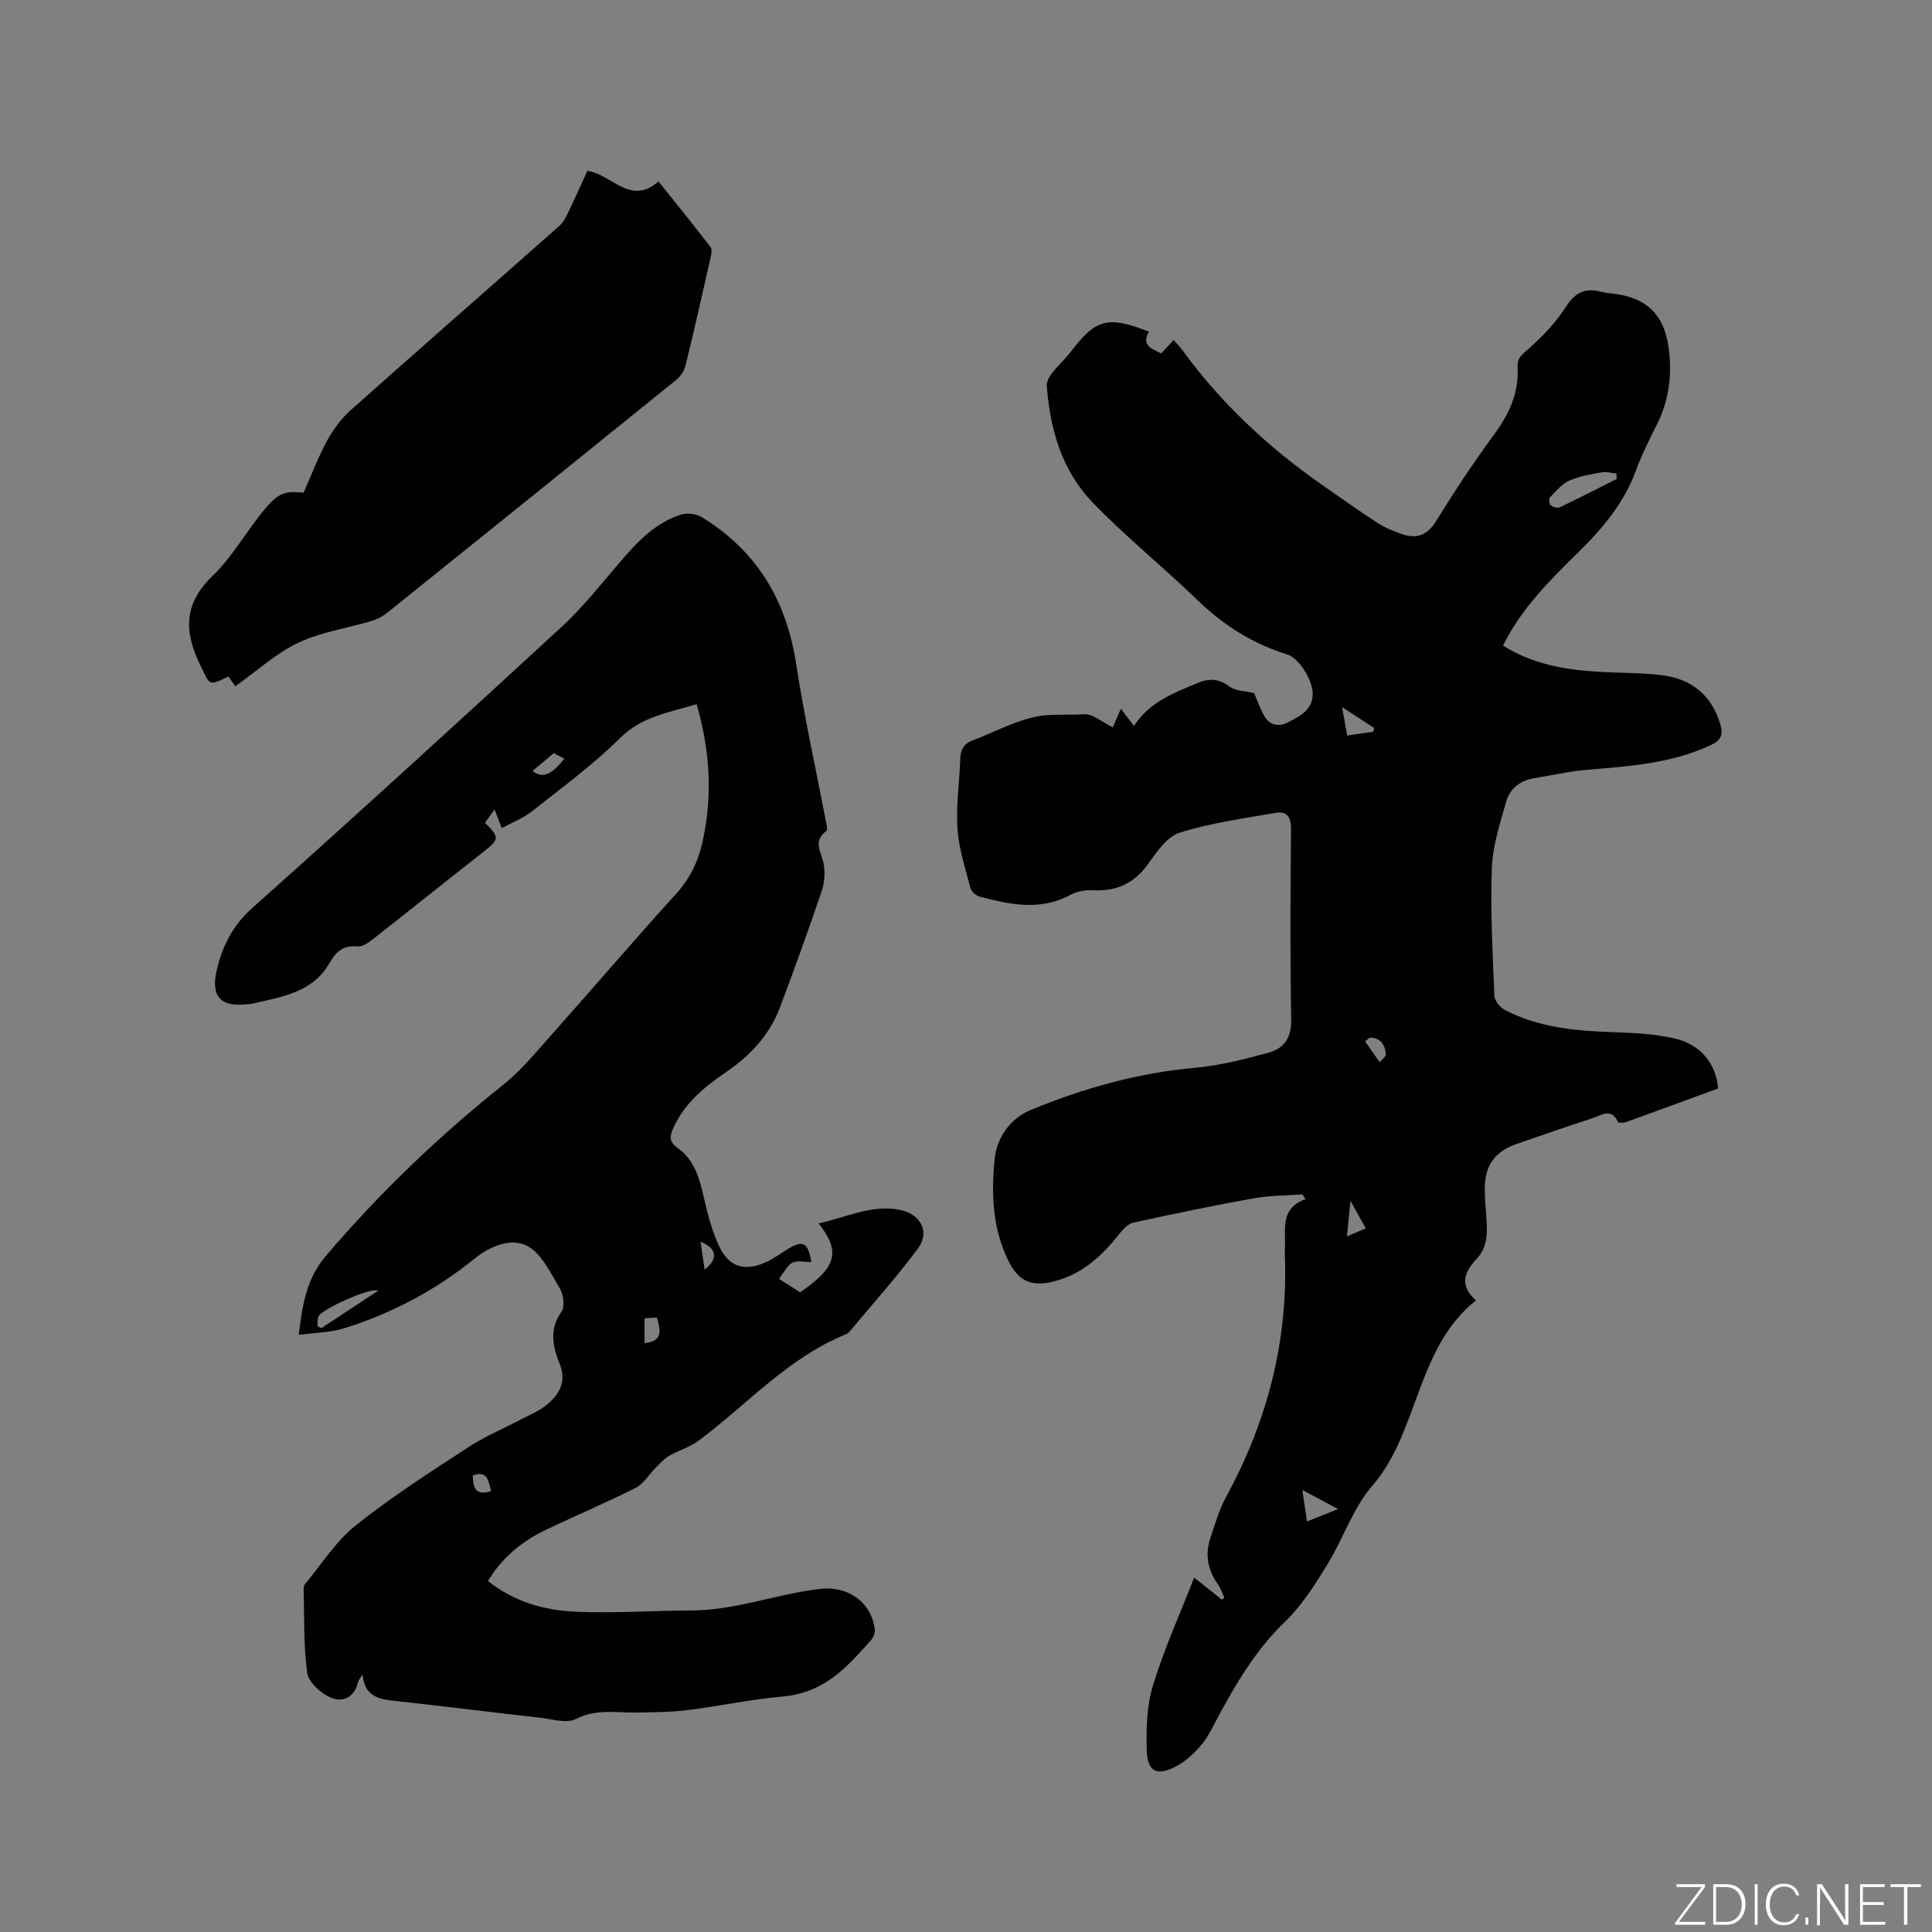
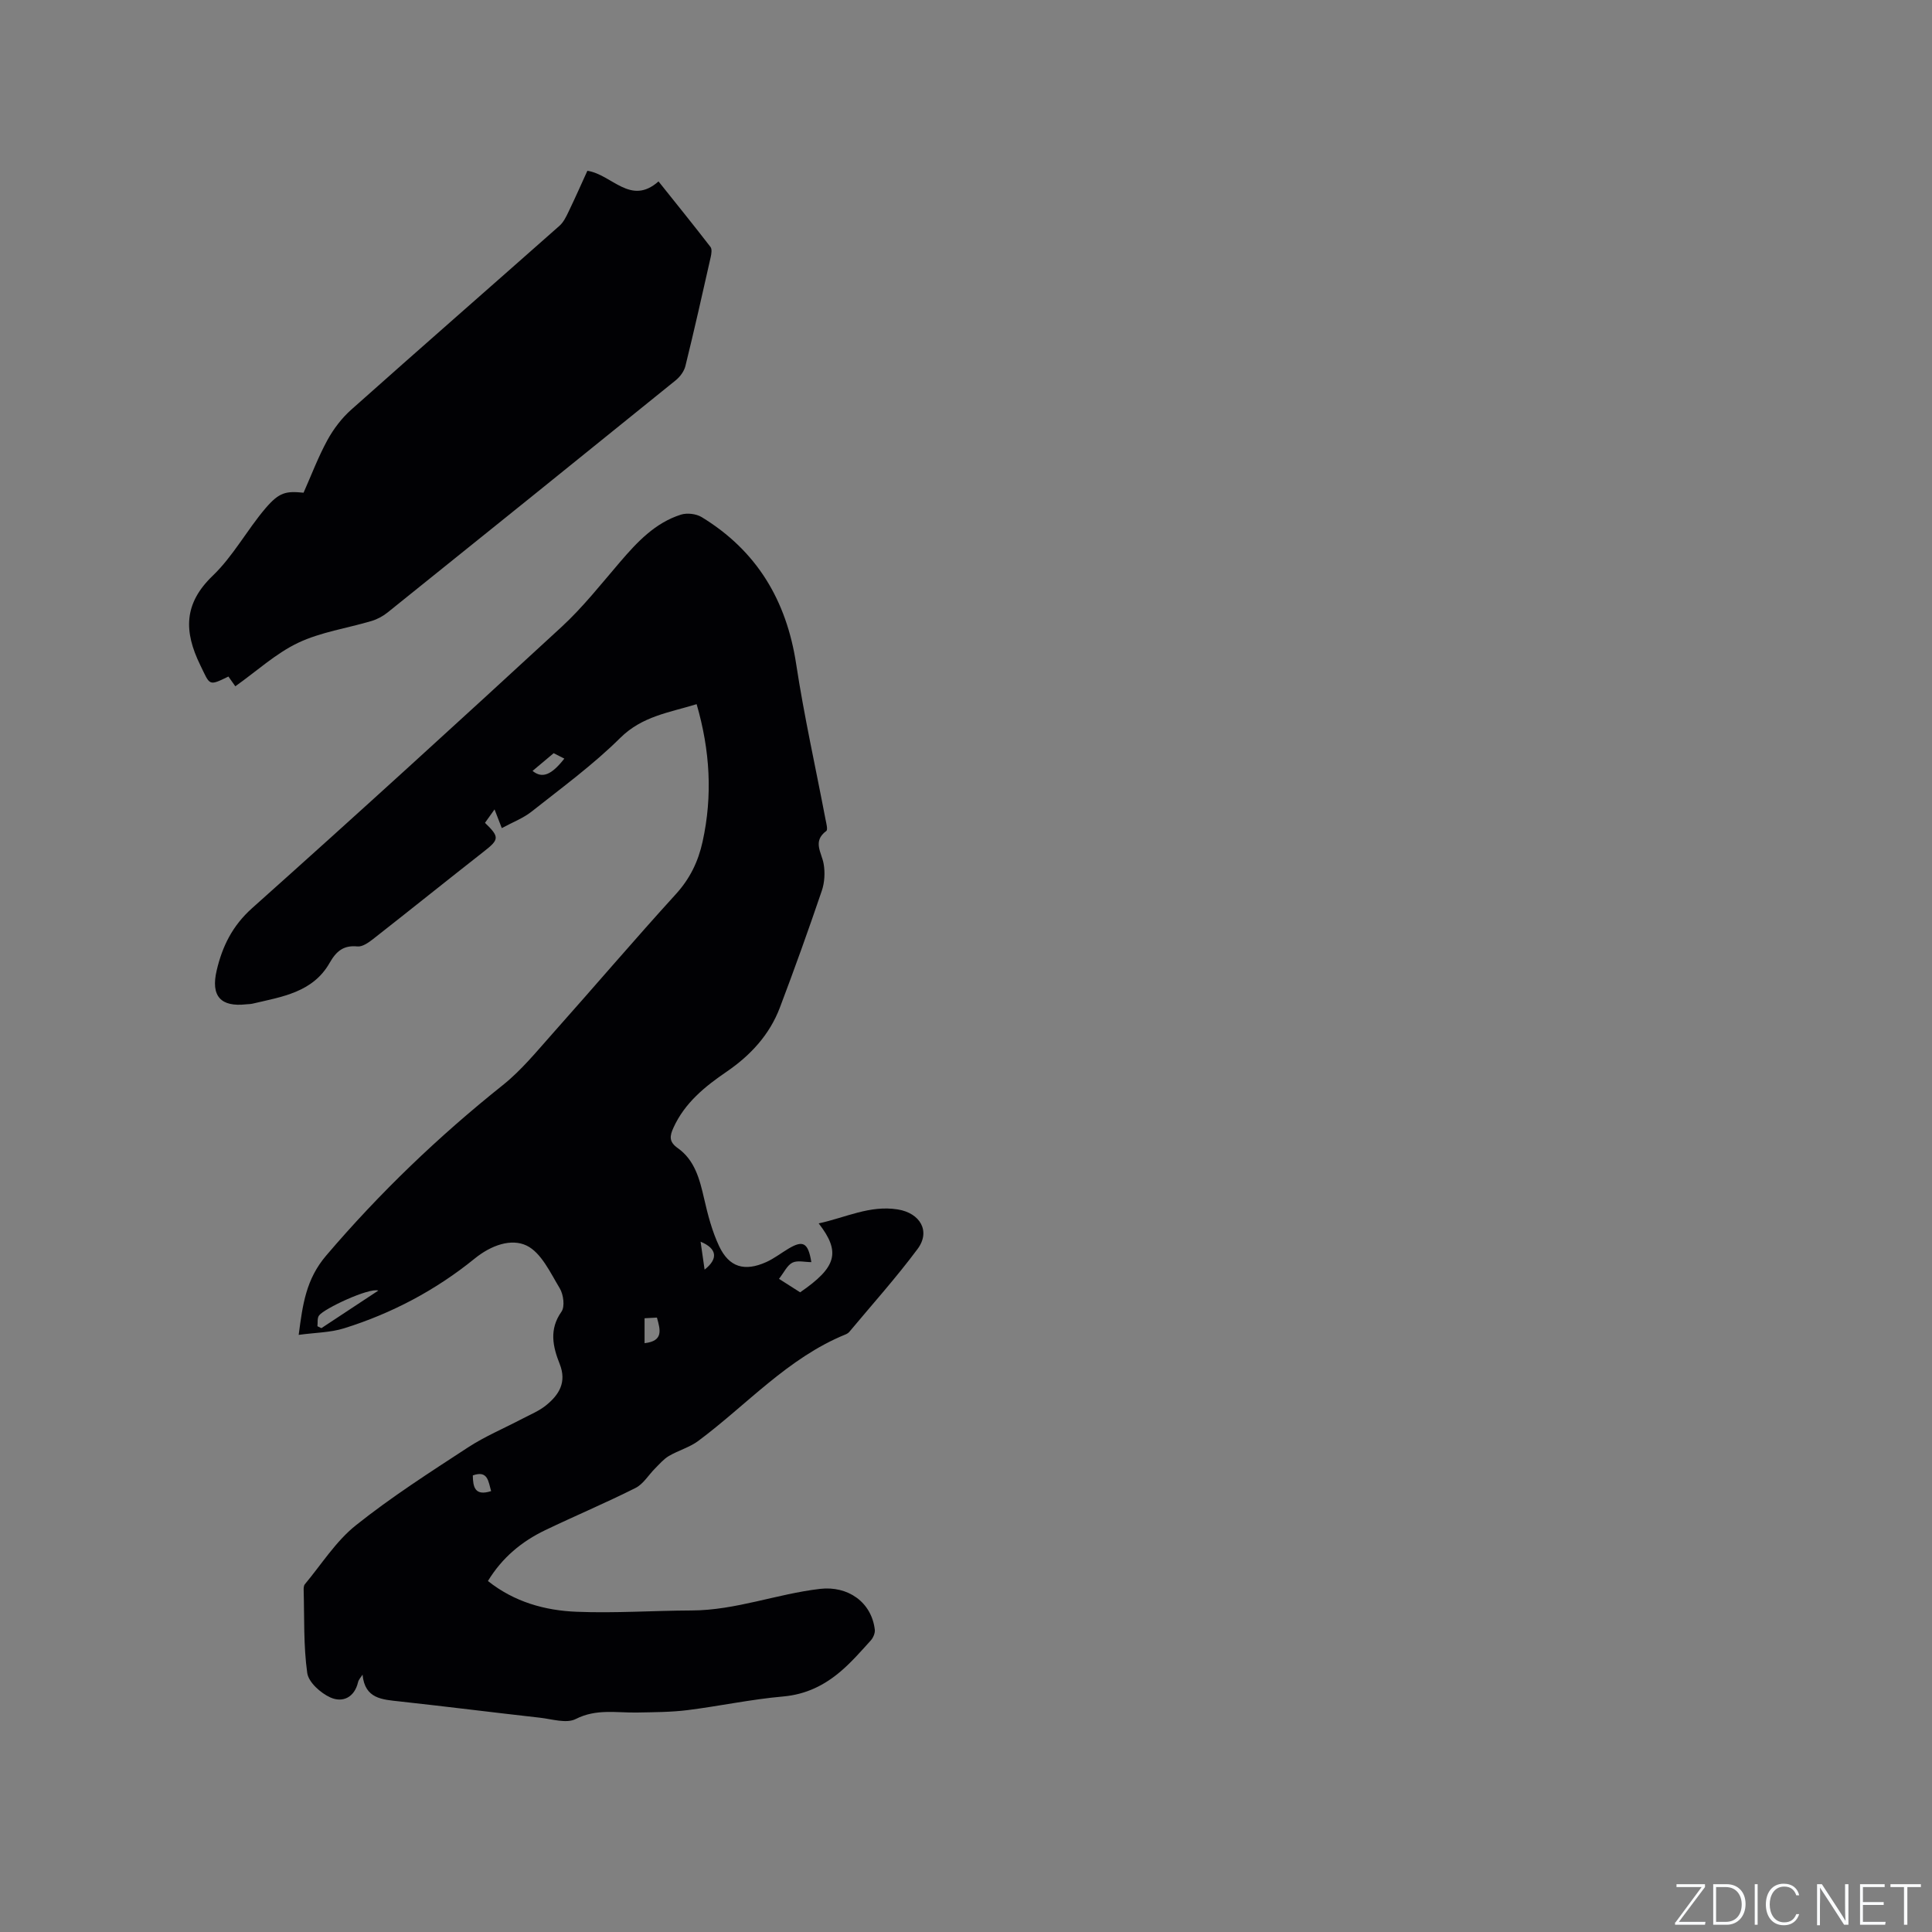
<svg xmlns="http://www.w3.org/2000/svg" enable-background="new 0 0 400 400" viewBox="0 0 400 400">
  <rect x="0" y="0" width="400" height="400" fill="#808080" stroke="none" />
  <g fill="#fafbfc">
    <path d="m346.9 398 5.4-7.3h-5.2v-.6h5.9v.6l-5.4 7.2h5.5l-.1.6h-6.2v-.5z" />
    <path d="m354.7 390.1h2.8c2.3 0 3.9 1.6 3.9 4.1s-1.6 4.3-3.9 4.3h-2.8zm.6 7.8h2c2.2 0 3.3-1.6 3.3-3.6 0-1.8-1-3.6-3.3-3.6h-2z" />
-     <path d="m363.9 390.1v8.4h-.6v-8.4z" />
+     <path d="m363.9 390.1v8.4h-.6v-8.4" />
    <path d="m372.5 396.3c-.4 1.3-1.4 2.3-3.2 2.3-2.4 0-3.7-1.9-3.7-4.3 0-2.3 1.2-4.3 3.7-4.3 1.8 0 2.9 1 3.2 2.4h-.6c-.4-1.1-1.1-1.8-2.5-1.8-2.1 0-3 1.9-3 3.7s.9 3.7 3 3.7c1.4 0 2.1-.7 2.5-1.7z" />
-     <path d="m373.8 398.5v-1.5h.6v1.5z" />
    <path d="m376.2 398.5v-8.4h1c1.3 2 4.4 6.7 4.9 7.6-.1-1.2-.1-2.4-.1-3.8v-3.8h.7v8.4h-.9c-1.2-1.9-4.4-6.8-5-7.7.1 1.1 0 2.3 0 3.9v3.9h-.6z" />
    <path d="m390 394.4h-4.3v3.5h4.7l-.1.6h-5.2v-8.4h5.1v.6h-4.5v3.1h4.3z" />
    <path d="m394.2 390.7h-2.8v-.6h6.3v.6h-2.8v7.8h-.7z" />
  </g>
-   <path d="m230.39 150.59c.6-1.39 1.07-2.44 1.67-3.84.93 1.22 1.73 2.25 2.72 3.55 3.18-4.97 8.28-6.84 13.24-8.92 2.32-.97 4.34-.9 6.52.76 1.2.92 3.13.88 5.12 1.36.48 1.12 1.11 2.91 1.99 4.56 1.07 2.02 2.98 2.52 4.89 1.55 2.4-1.23 5.12-2.49 5.24-5.77.11-2.9-2.8-7.57-5.25-8.33-7.12-2.21-13.16-6.01-18.53-11.2-7.16-6.92-14.96-13.19-21.85-20.35-6.31-6.56-8.75-15.11-9.43-24.09-.07-.87.57-1.93 1.15-2.69 1.16-1.5 2.62-2.78 3.77-4.28 5.27-6.91 7.65-7.58 16.25-4.23-1.68 2.79.52 3.5 2.52 4.51.81-.87 1.59-1.71 2.58-2.78.62.71 1.27 1.34 1.79 2.06 8 11.01 17.81 20.15 28.93 27.92 3.82 2.67 7.62 5.37 11.53 7.91 1.48.97 3.2 1.63 4.88 2.24 3.07 1.11 5.33.39 7.19-2.62 3.8-6.12 7.75-12.16 12.03-17.95 3.14-4.25 5.16-8.66 4.86-13.98-.11-1.97 1.11-2.72 2.45-3.91 2.85-2.54 5.57-5.42 7.61-8.63 1.93-3.02 4.08-3.89 7.31-3.01.71.19 1.46.26 2.2.34 7.31.8 10.97 4.5 11.79 11.91.59 5.28-.08 10.33-2.48 15.14-1.56 3.12-3.15 6.26-4.35 9.53-2.43 6.66-6.78 11.9-11.72 16.76-5.96 5.88-11.97 11.72-15.82 19.55 6.03 3.82 12.73 5 19.63 5.42 4.44.27 8.92.17 13.32.72 6.11.76 10.27 4.17 12.05 10.23.59 2 .19 3.21-1.92 4.2-8.27 3.9-17.14 4.42-26.01 5.18-3.57.31-7.09 1.14-10.64 1.71-2.9.47-5.02 2.18-5.78 4.84-1.29 4.54-2.8 9.19-2.97 13.83-.32 8.78.17 17.59.53 26.38.04 1.03 1.19 2.42 2.18 2.94 7.05 3.66 14.73 4.34 22.52 4.59 4.21.14 8.49.36 12.57 1.29 5.45 1.24 8.65 5.28 9.03 10.37-6.28 2.3-12.61 4.64-18.97 6.93-.54.19-1.64.25-1.73.04-1.4-3.1-3.54-1.38-5.35-.8-5.23 1.69-10.42 3.52-15.62 5.3-4.51 1.55-6.61 4.43-6.62 9.23 0 2.12.2 4.23.35 6.35.22 3.01.16 5.94-2.11 8.32-2.54 2.67-3.53 5.46-.06 8.51-7.3 5.78-9.99 13.96-13 22.02-2.16 5.78-4.24 11.46-8.53 16.43-3.99 4.63-5.98 10.92-9.25 16.23-2.58 4.19-5.29 8.51-8.8 11.88-5.95 5.71-9.98 12.56-13.82 19.65-1.06 1.95-1.99 4.05-3.39 5.72-1.46 1.74-3.23 3.44-5.21 4.49-4.09 2.15-6.03 1.22-6.17-3.35-.14-4.47.01-9.18 1.3-13.4 2.28-7.46 5.53-14.62 8.52-22.29 2 1.59 3.85 3.07 5.7 4.55.19-.11.37-.22.56-.33-.42-.92-.72-1.93-1.29-2.73-2.13-2.97-2.78-6.17-1.63-9.63.97-2.9 1.83-5.92 3.28-8.58 8.51-15.61 12.83-32.19 12.16-50.01-.03-.85.04-1.7.03-2.54-.01-3.58-.58-7.38 4.22-9.07-.2-.33-.4-.66-.6-.99-3.37.25-6.79.21-10.09.8-8.34 1.5-16.63 3.23-24.91 5.03-1.06.23-2.1 1.3-2.83 2.22-3.6 4.6-7.73 8.45-13.57 9.95-4.7 1.2-7.41.01-9.55-4.37-3.29-6.71-3.51-14.11-2.76-21.16.41-3.87 2.93-8.11 7.49-9.98 10.93-4.49 22.15-7.65 33.99-8.71 5.12-.46 10.2-1.76 15.17-3.11 3.18-.86 4.79-3.05 4.72-6.85-.24-13.14-.16-26.3-.04-39.45.02-2.53-.84-3.78-3.22-3.36-6.65 1.17-13.41 2.07-19.81 4.09-2.67.85-4.82 4.06-6.65 6.6-2.9 4.01-6.58 5.58-11.39 5.33-1.51-.08-3.25.23-4.57.94-6.26 3.39-12.56 2.04-18.85.36-.76-.2-1.71-1.07-1.9-1.81-1.05-4.06-2.39-8.13-2.67-12.27-.32-4.73.42-9.52.57-14.28.06-1.9.62-3.23 2.48-3.93 4.84-1.81 9.56-4.52 14.55-5.17 2.66-.34 5.69-.07 8.62-.29 1.8-.12 3.76 1.66 5.94 2.72zm104.34-51.43c-.02-.37-.05-.75-.07-1.12-1.02-.1-2.07-.42-3.04-.25-2.28.42-4.64.79-6.72 1.72-1.55.7-2.77 2.2-4 3.47-.26.27-.17 1.35.14 1.61.45.38 1.4.67 1.87.45 3.97-1.88 7.89-3.9 11.82-5.88zm-65.1 209.32c.38 2.56.66 4.38.98 6.52 2.14-.86 4.04-1.61 6.43-2.57-2.51-1.34-4.59-2.45-7.41-3.95zm14.67-156.99c.07-.25.14-.51.22-.76-2.02-1.31-4.04-2.62-6.65-4.32.44 2.44.73 4.07 1.05 5.87 1.94-.29 3.66-.54 5.38-.79zm-.74 63.35c-.31.26-.62.53-.93.79 1.01 1.43 2.02 2.86 3.03 4.3.44-.56 1.29-1.15 1.25-1.67-.16-2.04-1.15-3.45-3.35-3.42zm-4.7 41.14c1.58-.67 2.67-1.13 3.92-1.66-1.04-1.86-1.88-3.36-3.18-5.7-.29 2.87-.48 4.71-.74 7.36z" fill="#010104" />
  <path d="m75.06 346.72c-.32.52-.8 1-.93 1.56-.76 3.22-3.24 4.28-5.73 3.16-2.02-.91-4.52-3.14-4.79-5.07-.79-5.64-.58-11.41-.74-17.14-.01-.41.01-.94.24-1.22 3.45-4.13 6.41-8.89 10.54-12.19 7.35-5.87 15.33-10.98 23.23-16.14 3.52-2.3 7.47-3.95 11.21-5.92 1.68-.88 3.5-1.62 4.95-2.79 2.7-2.18 4.34-4.78 2.84-8.57-1.42-3.57-2.24-7.14.36-10.82.75-1.06.42-3.57-.35-4.85-1.95-3.23-3.84-7.39-6.87-8.85-3.18-1.52-7.32-.09-10.75 2.7-8.03 6.52-17.13 11.34-27.03 14.43-2.85.89-5.98.89-9.4 1.36.83-6.33 1.51-11.52 5.71-16.44 11.07-12.98 23.23-24.64 36.54-35.26 3.85-3.07 7.05-7.01 10.35-10.72 8.54-9.58 16.86-19.35 25.5-28.84 2.91-3.2 4.62-6.74 5.52-10.84 2.1-9.52 1.55-18.89-1.23-28.48-5.7 1.75-11.27 2.48-15.82 6.99-5.62 5.57-12.09 10.3-18.32 15.23-1.76 1.4-3.97 2.23-6.2 3.44-.56-1.44-.93-2.38-1.5-3.87-.81 1.14-1.41 1.97-1.98 2.78 3.05 2.94 2.94 3.45-.2 5.91-7.67 6.01-15.27 12.12-22.94 18.13-.95.74-2.23 1.66-3.27 1.55-2.9-.29-4.39 1.02-5.74 3.38-3.49 6.16-9.92 7.04-15.99 8.47-.41.1-.84.08-1.26.13-5.32.6-7.4-1.68-6.15-7.01 1.17-4.99 3.25-9.25 7.35-12.91 21.52-19.21 42.83-38.65 64.04-58.2 4.42-4.07 8.19-8.87 12.12-13.45 3.56-4.15 7.25-8.11 12.61-9.81 1.27-.4 3.15-.18 4.29.51 11.42 6.96 17.56 17.24 19.57 30.43 1.64 10.77 4.03 21.42 6.07 32.13.16.82.52 2.16.17 2.42-2.92 2.16-.96 4.45-.55 6.83.31 1.78.2 3.83-.38 5.54-2.76 8.12-5.65 16.19-8.69 24.21-2.13 5.62-6.09 9.89-11 13.25-4.51 3.08-8.67 6.44-11.02 11.59-.78 1.72-.99 2.92.88 4.24 3.52 2.49 4.53 6.42 5.45 10.42.77 3.37 1.66 6.81 3.13 9.91 2.07 4.36 5.26 5.27 9.72 3.28 1.63-.73 3.07-1.86 4.61-2.78 3.03-1.82 4.09-1.26 4.75 2.78-1.35 0-2.87-.41-3.92.11-1.08.54-1.71 1.99-2.78 3.35 1.66 1.06 3.05 1.94 4.38 2.79 7.55-5.19 8.46-8.31 3.84-14.27 5.55-1.19 10.57-3.82 16.37-2.89 4.62.74 6.85 4.5 4.11 8.18-4.42 5.94-9.39 11.48-14.14 17.17-.2.23-.5.42-.78.53-11.97 4.88-20.44 14.58-30.52 22.07-1.8 1.33-4.11 1.95-6.06 3.1-1.08.64-1.94 1.66-2.85 2.57-1.36 1.36-2.44 3.24-4.06 4.05-6.14 3.09-12.5 5.76-18.7 8.74-4.85 2.33-8.89 5.66-11.85 10.52 5.44 4.33 11.78 6.11 18.36 6.37 7.92.32 15.87-.24 23.81-.27 9.12-.03 17.65-3.43 26.59-4.47 5.74-.67 10.66 2.71 11.34 8.45.08.7-.33 1.66-.82 2.21-1.99 2.2-3.96 4.46-6.2 6.38-3.42 2.93-7.24 4.82-11.97 5.24-6.62.58-13.16 1.99-19.76 2.82-3.45.43-6.96.43-10.44.5-4.27.08-8.47-.83-12.72 1.34-1.94.99-4.95.01-7.45-.27-9.69-1.09-19.36-2.31-29.05-3.37-3.58-.4-7.16-.51-7.65-5.54zm-9.34-72.14c.27.13.55.26.82.4 3.93-2.59 7.86-5.19 11.79-7.78-1.89-.65-11.3 3.75-12.29 5.18-.39.54-.23 1.46-.32 2.2zm48.91-118.64c-1.68 1.41-3.02 2.53-4.37 3.67 2.02 1.64 3.93.83 6.58-2.55-.86-.43-1.69-.86-2.21-1.12zm18.82 122.15c3.95-.44 3.27-2.75 2.56-5.3-.82.04-1.68.09-2.56.14zm-31.77 30.63c-.58-2.01-.66-4.37-3.79-3.25.04 2.38.4 4.33 3.79 3.25zm43.37-51.64c.29 2.01.55 3.85.83 5.78 2.85-2.24 2.6-4.36-.83-5.78z" fill="#010104" />
  <path d="m48.72 142.09c-.5-.71-.97-1.38-1.43-2.02-4.18 2.04-3.78 1.83-5.84-2.39-3.38-6.93-3.45-12.69 2.6-18.49 4.22-4.05 7.09-9.47 10.93-13.97 2.85-3.33 4.23-3.57 7.87-3.21 1.6-3.6 3.02-7.38 4.93-10.88 1.27-2.32 2.97-4.56 4.94-6.31 14.31-12.75 28.75-25.36 43.1-38.06.83-.73 1.38-1.85 1.87-2.88 1.37-2.84 2.65-5.73 3.92-8.52 5.11.77 8.93 7.33 14.73 2.2 3.71 4.65 7.29 9.07 10.76 13.57.34.44.2 1.4.05 2.07-1.7 7.53-3.39 15.07-5.24 22.57-.27 1.11-1.13 2.26-2.04 2.99-19.85 16.06-39.73 32.07-59.64 48.06-.96.77-2.14 1.4-3.31 1.75-5.07 1.51-10.47 2.28-15.18 4.51-4.61 2.19-8.54 5.83-13.02 9.01z" fill="#010104" />
</svg>